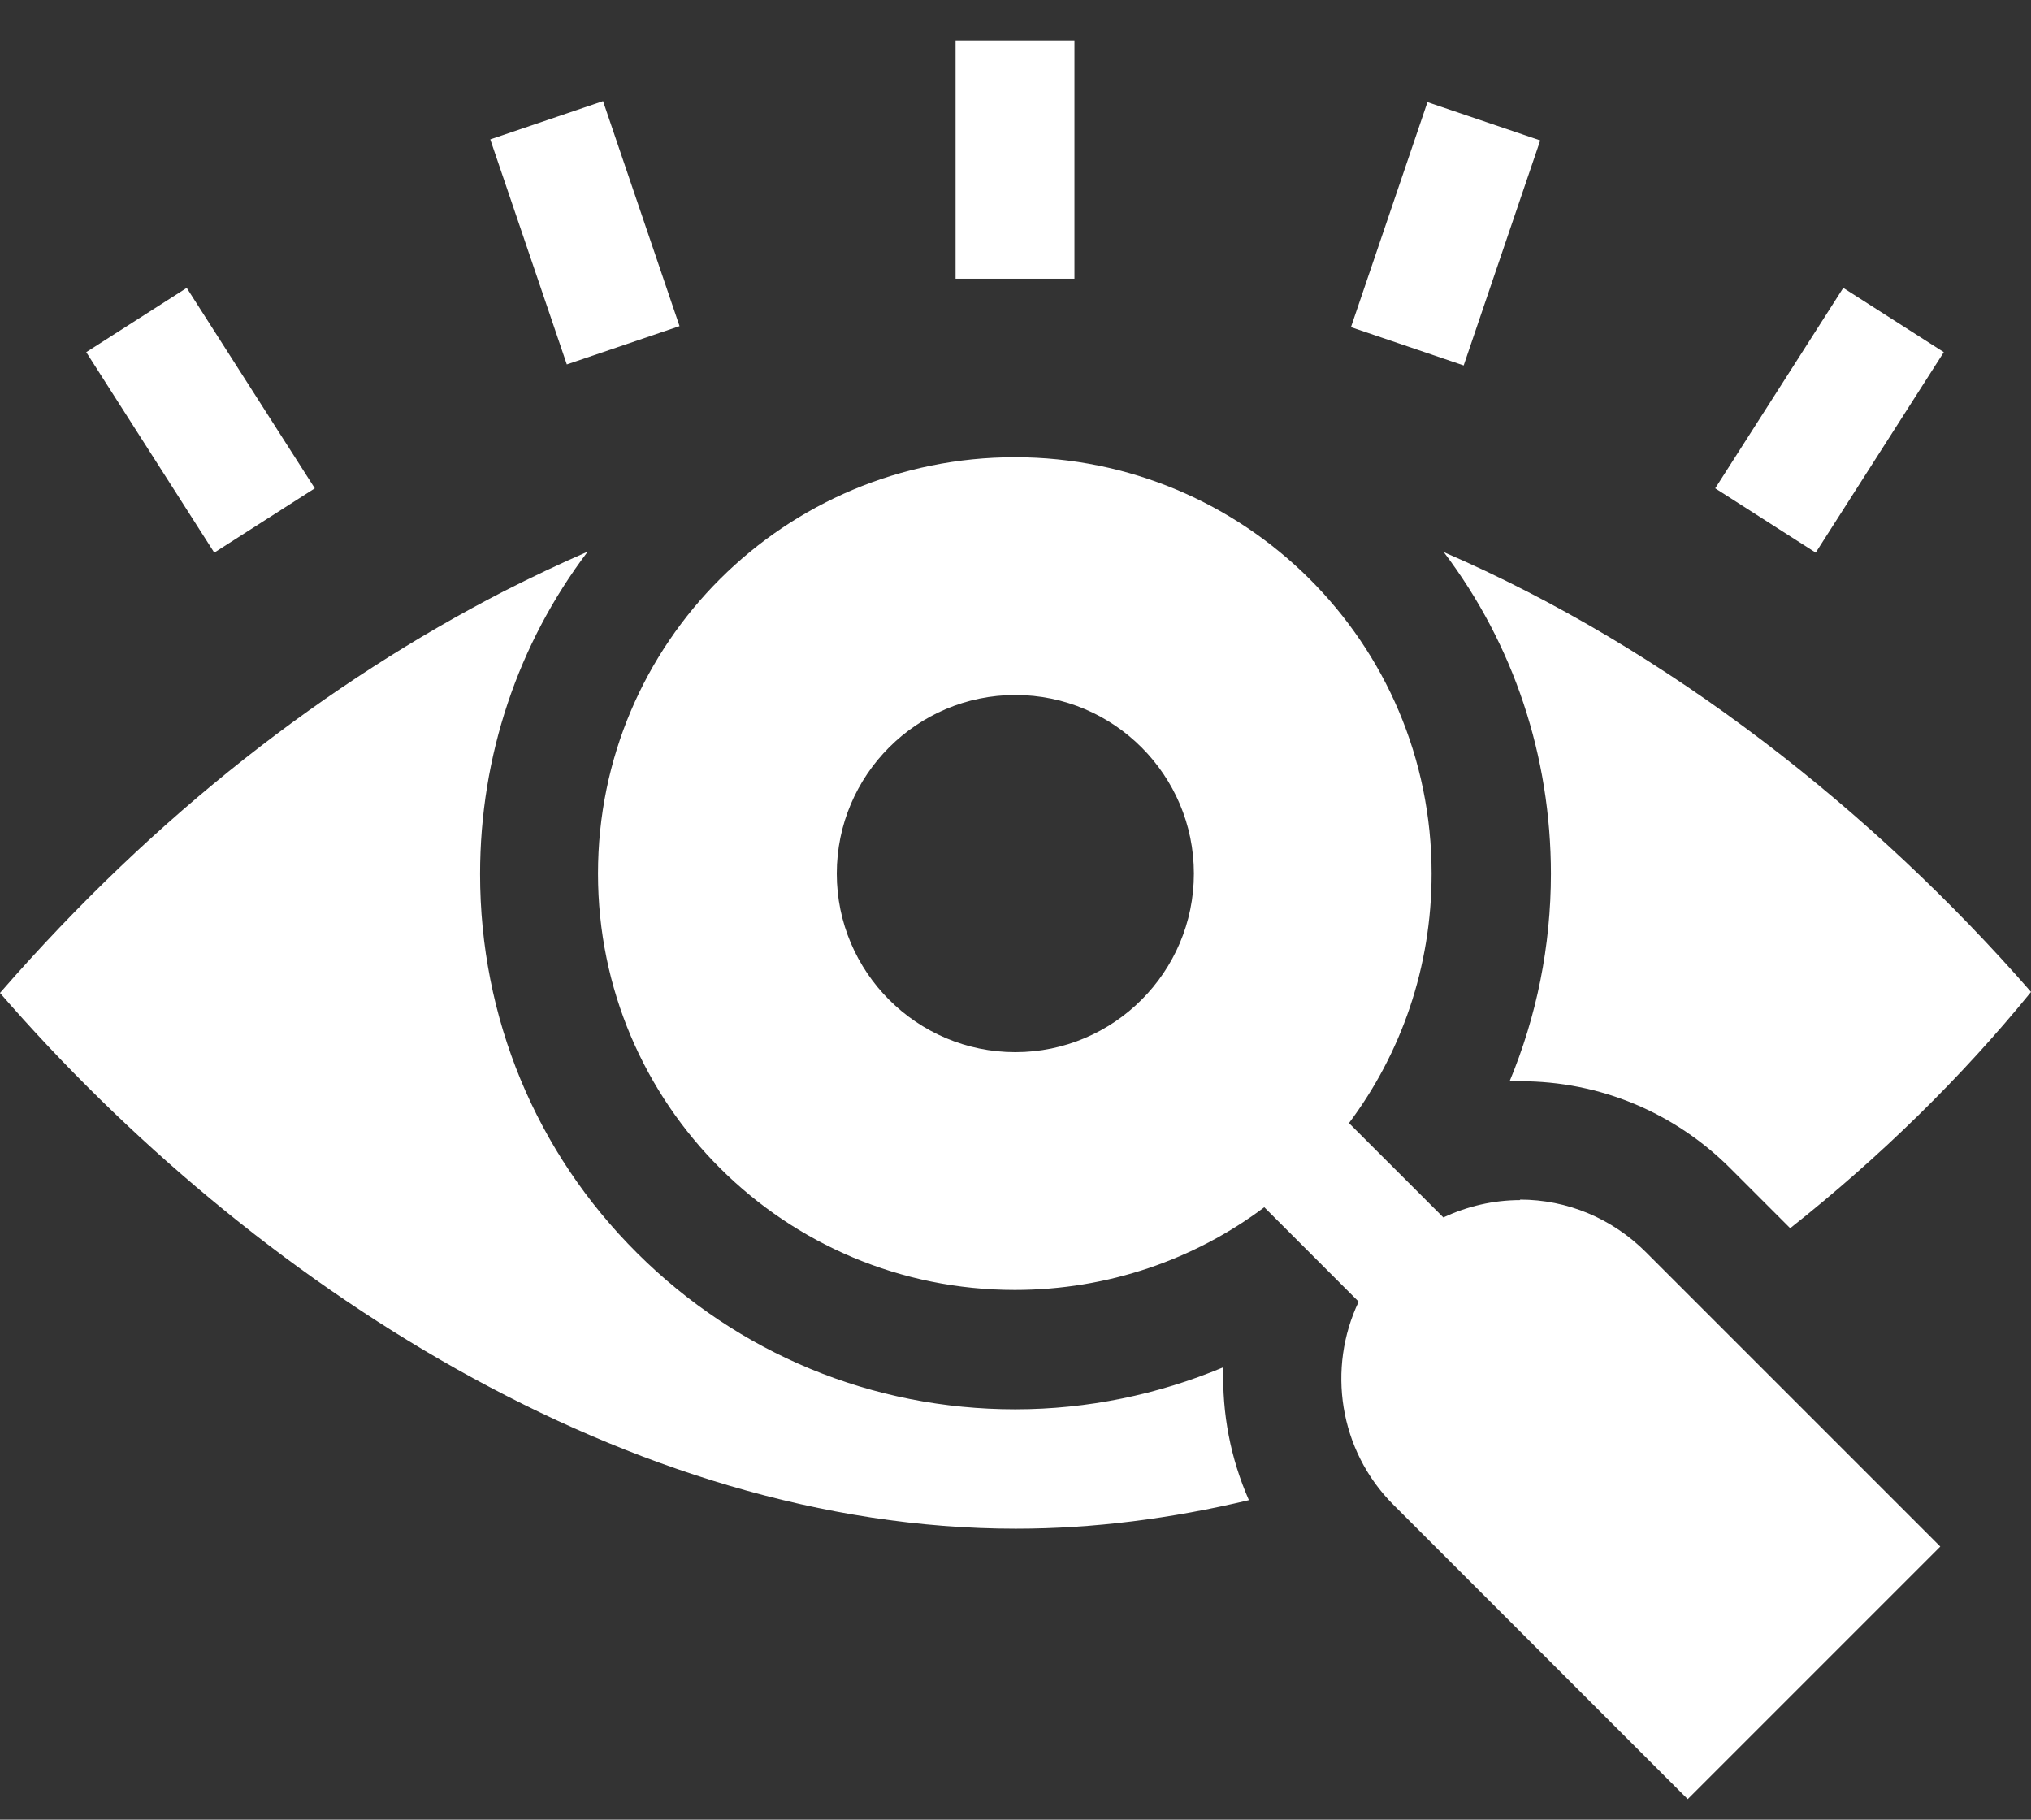
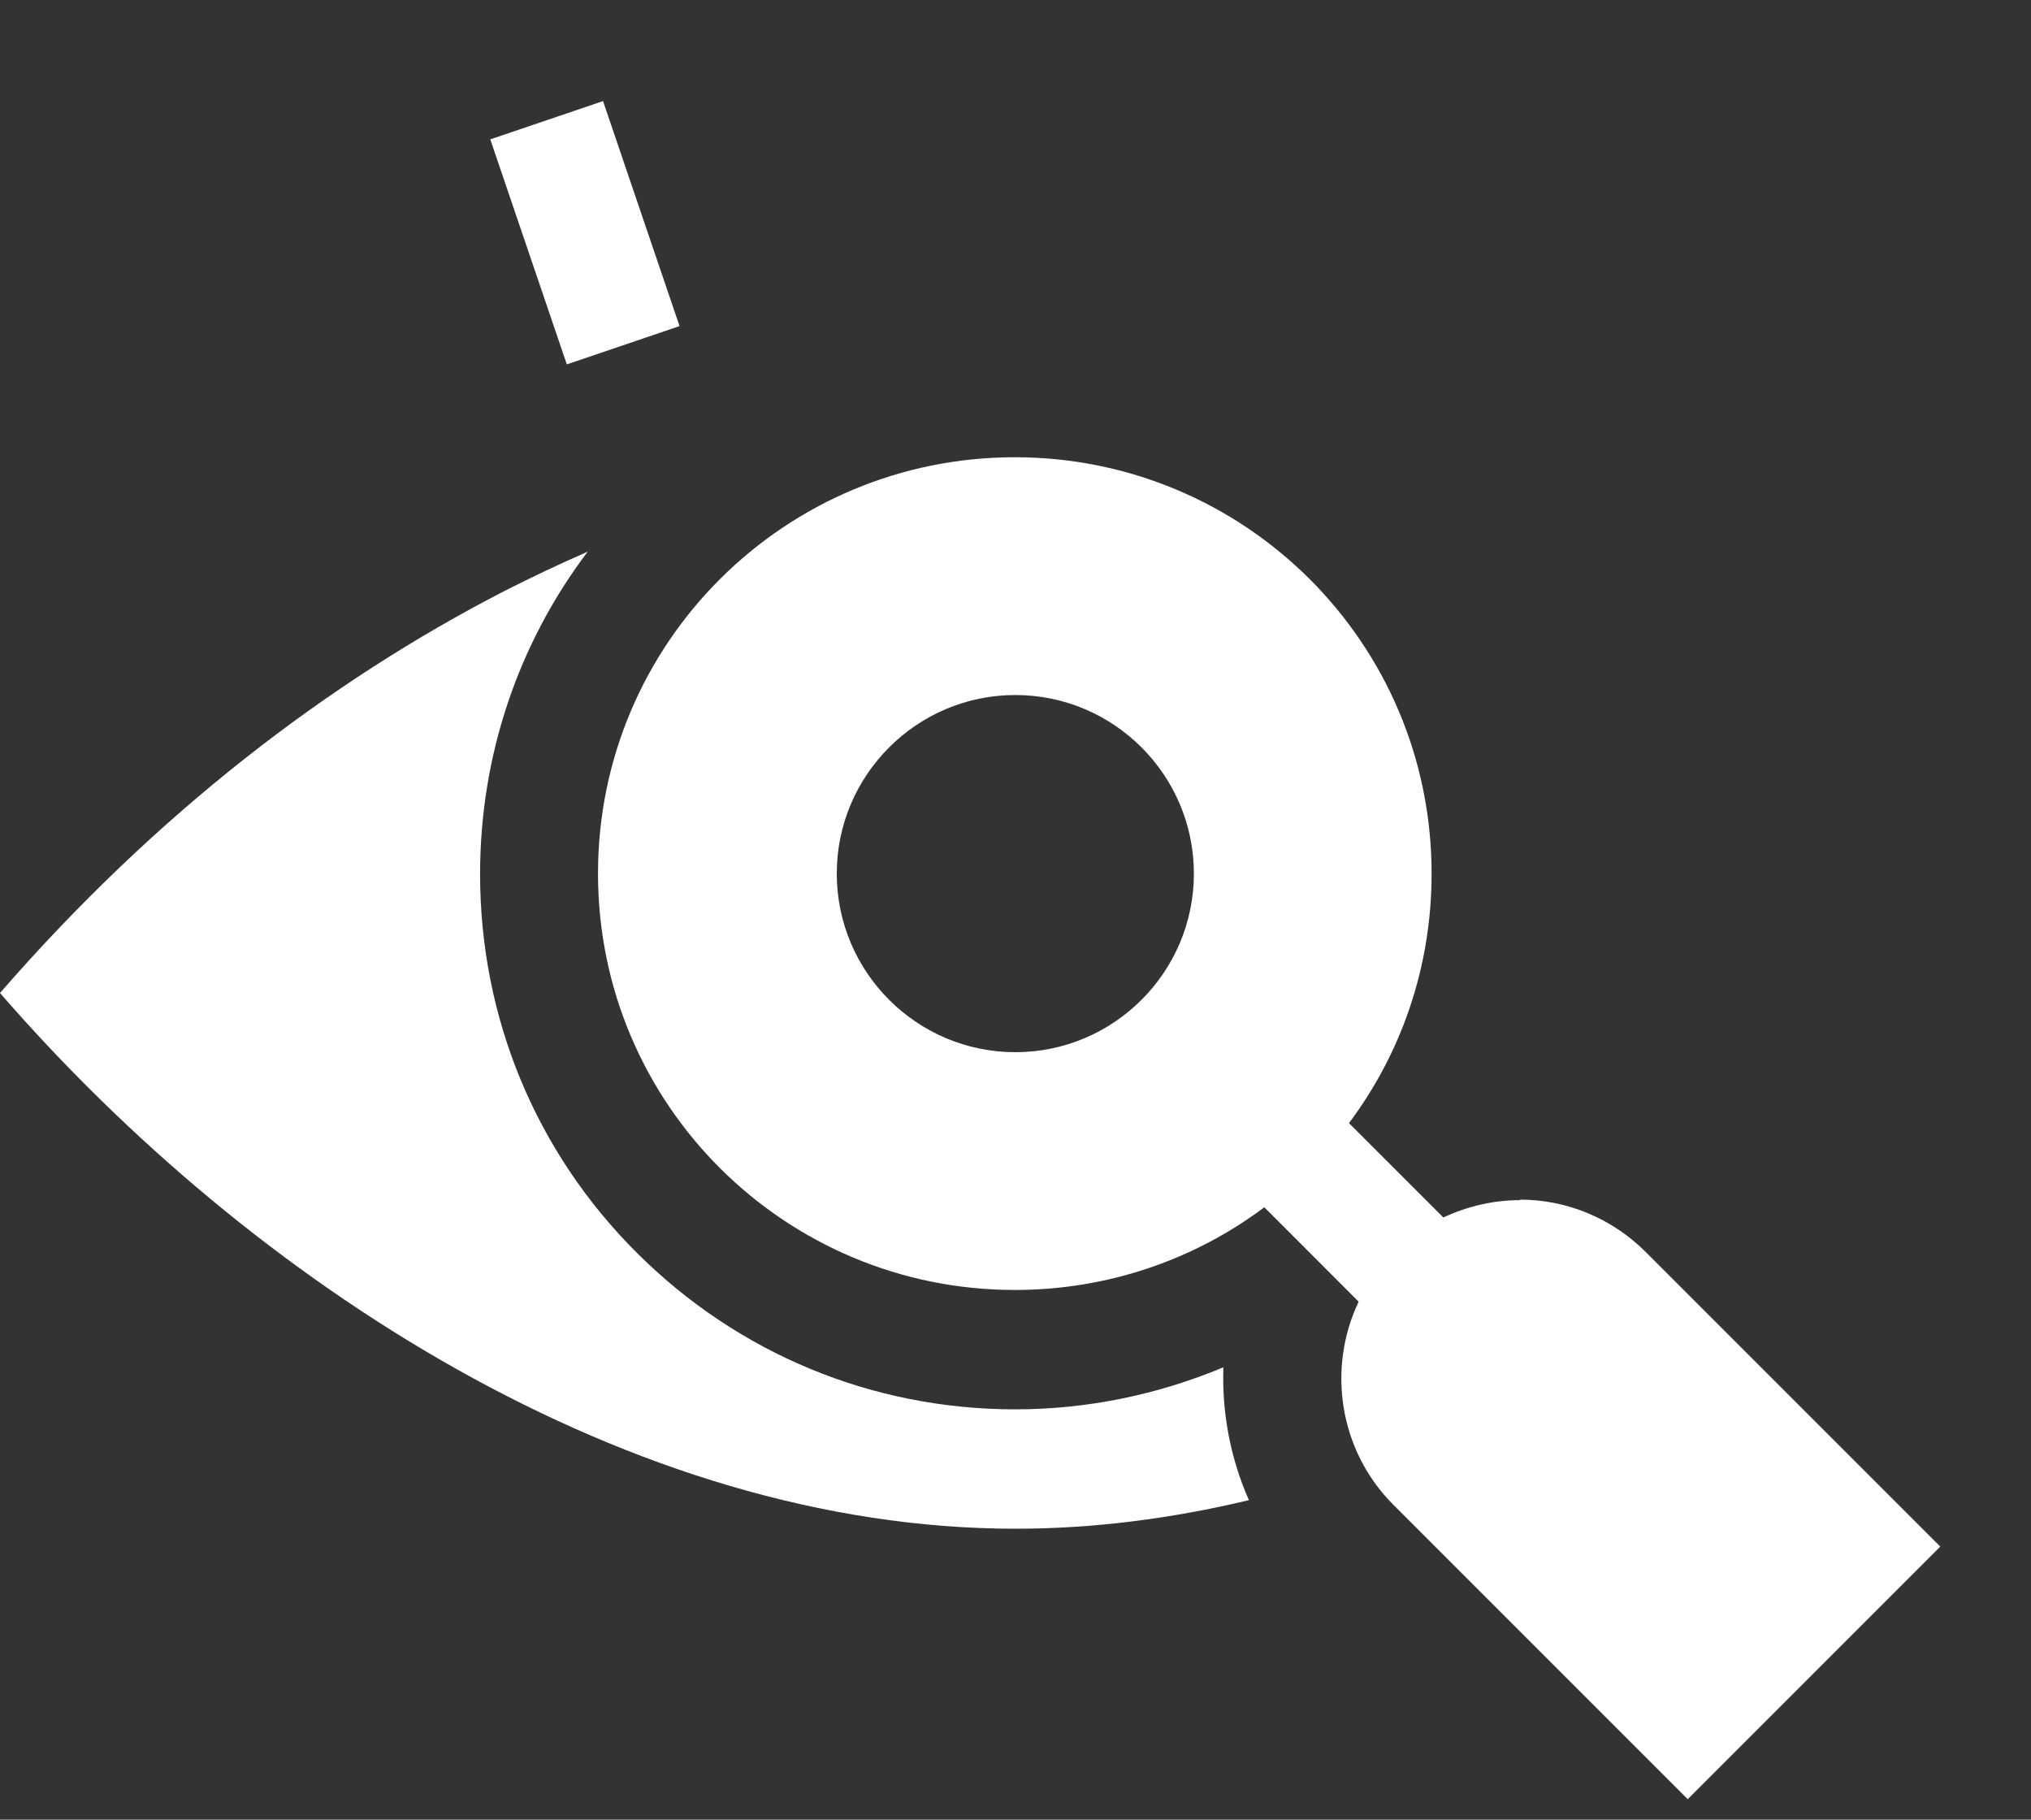
<svg xmlns="http://www.w3.org/2000/svg" width="48" height="43" viewBox="0 0 48 43" fill="none">
  <rect x="0" y="0" width="48" height="43" fill="#333333" stroke="none" />
-   <path d="M40.537 11.54L43.563 6.802L45.939 8.321L42.912 13.06L40.537 11.54Z" fill="white" />
-   <path d="M31.928 7.73L33.736 2.413L36.401 3.317L34.592 8.635L31.928 7.73Z" fill="white" />
-   <path d="M22.584 0.954H25.393V6.585H22.584V0.954Z" fill="white" />
  <path d="M11.587 3.293L14.252 2.389L16.06 7.706L13.396 8.611L11.587 3.293Z" fill="white" />
-   <path d="M2.038 8.321L4.413 6.802L7.44 11.54L5.064 13.06L2.038 8.321Z" fill="white" />
-   <path d="M36.654 20.644C36.654 22.356 36.316 24.02 35.678 25.551C35.762 25.551 35.846 25.551 35.931 25.551C37.812 25.551 39.572 26.287 40.898 27.613L42.309 29.024C44.443 27.335 46.372 25.442 48 23.441C44.298 19.197 39.451 15.351 34.122 13.048C35.774 15.23 36.654 17.87 36.654 20.656V20.644Z" fill="white" />
  <path d="M28.901 32.315C27.37 32.954 25.706 33.304 23.994 33.304C20.618 33.304 17.447 31.99 15.06 29.614C12.66 27.227 11.346 24.044 11.346 20.656C11.346 17.871 12.238 15.218 13.89 13.036C13.227 13.325 12.564 13.639 11.901 13.976C7.765 16.11 3.702 19.209 0 23.465C5.956 30.326 14.891 36.125 24.006 36.125C25.851 36.125 27.696 35.884 29.516 35.45C29.082 34.462 28.877 33.401 28.913 32.315H28.901Z" fill="white" />
  <path d="M35.932 28.36C35.293 28.36 34.678 28.505 34.112 28.77L31.881 26.54C33.111 24.9 33.834 22.862 33.834 20.644C33.834 15.182 29.41 10.805 23.984 10.805C18.558 10.805 14.133 15.182 14.133 20.644C14.133 26.106 18.558 30.483 23.984 30.483C26.19 30.483 28.24 29.759 29.88 28.529L32.11 30.76C31.363 32.327 31.64 34.269 32.93 35.559L39.887 42.516L45.856 36.547L38.899 29.59C38.103 28.794 37.042 28.348 35.92 28.348L35.932 28.36ZM23.996 24.864C21.669 24.864 19.776 22.971 19.776 20.644C19.776 18.317 21.669 16.424 23.996 16.424C26.323 16.424 28.216 18.317 28.216 20.644C28.216 22.971 26.323 24.864 23.996 24.864Z" fill="white" />
</svg>